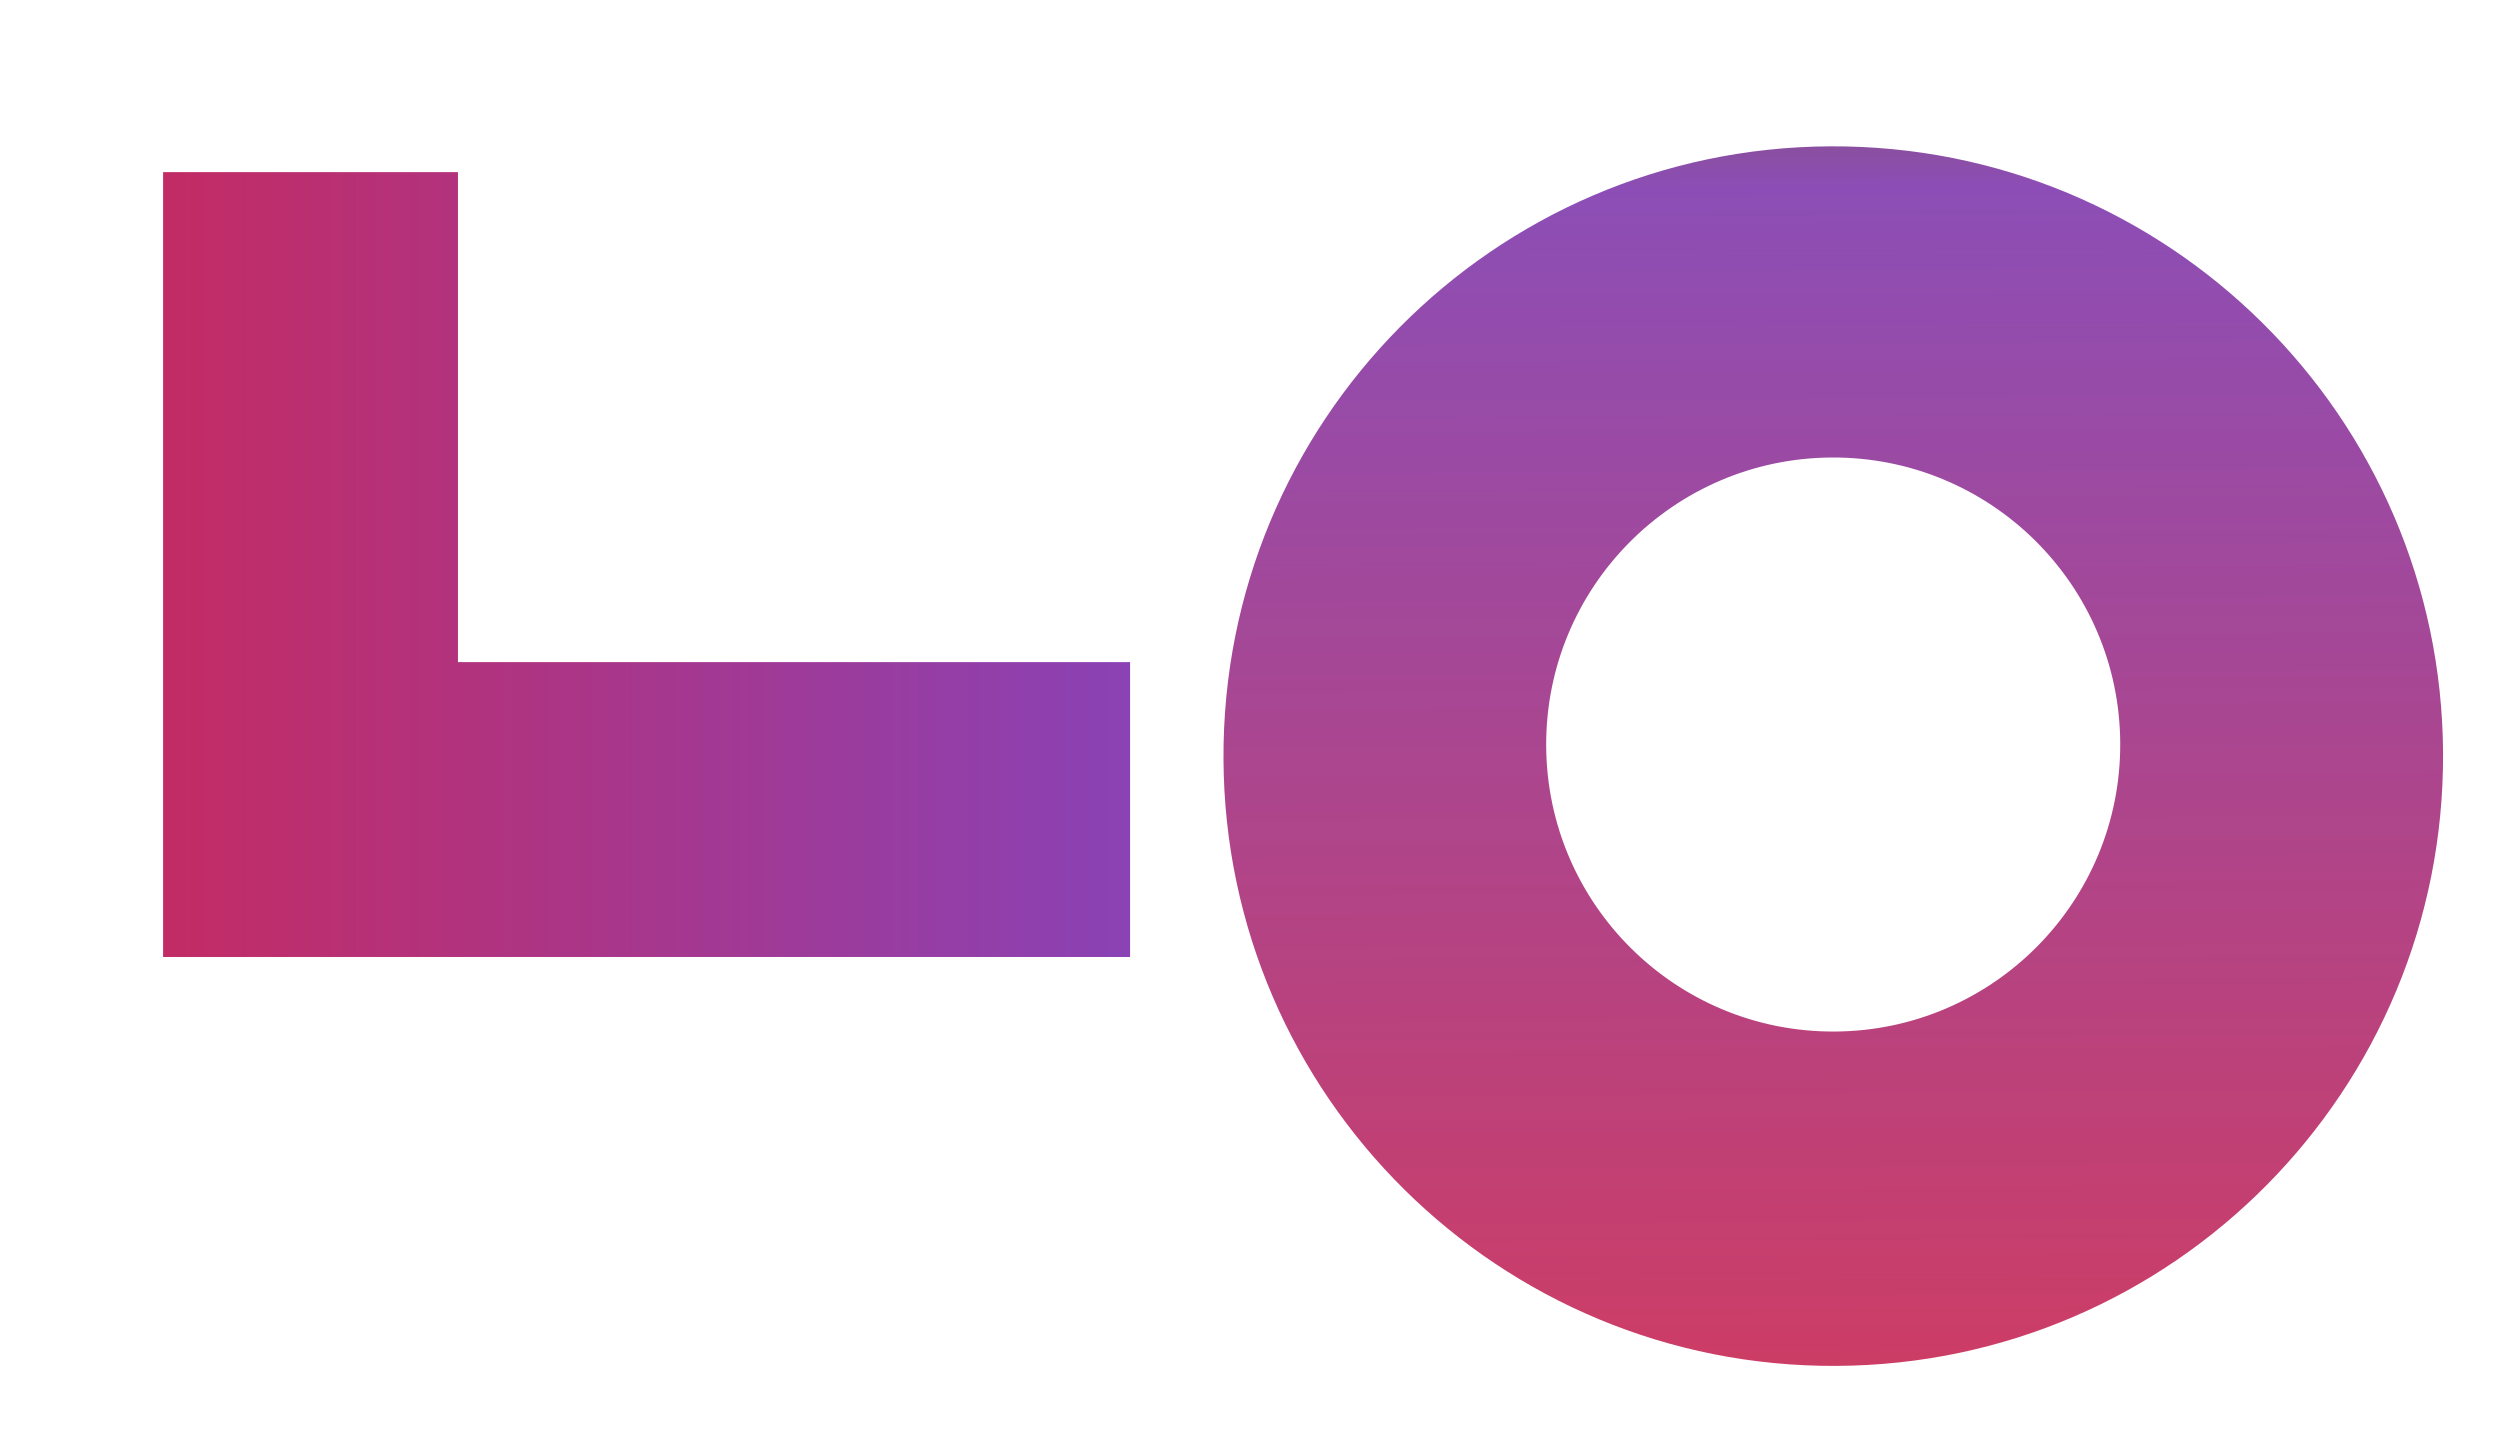
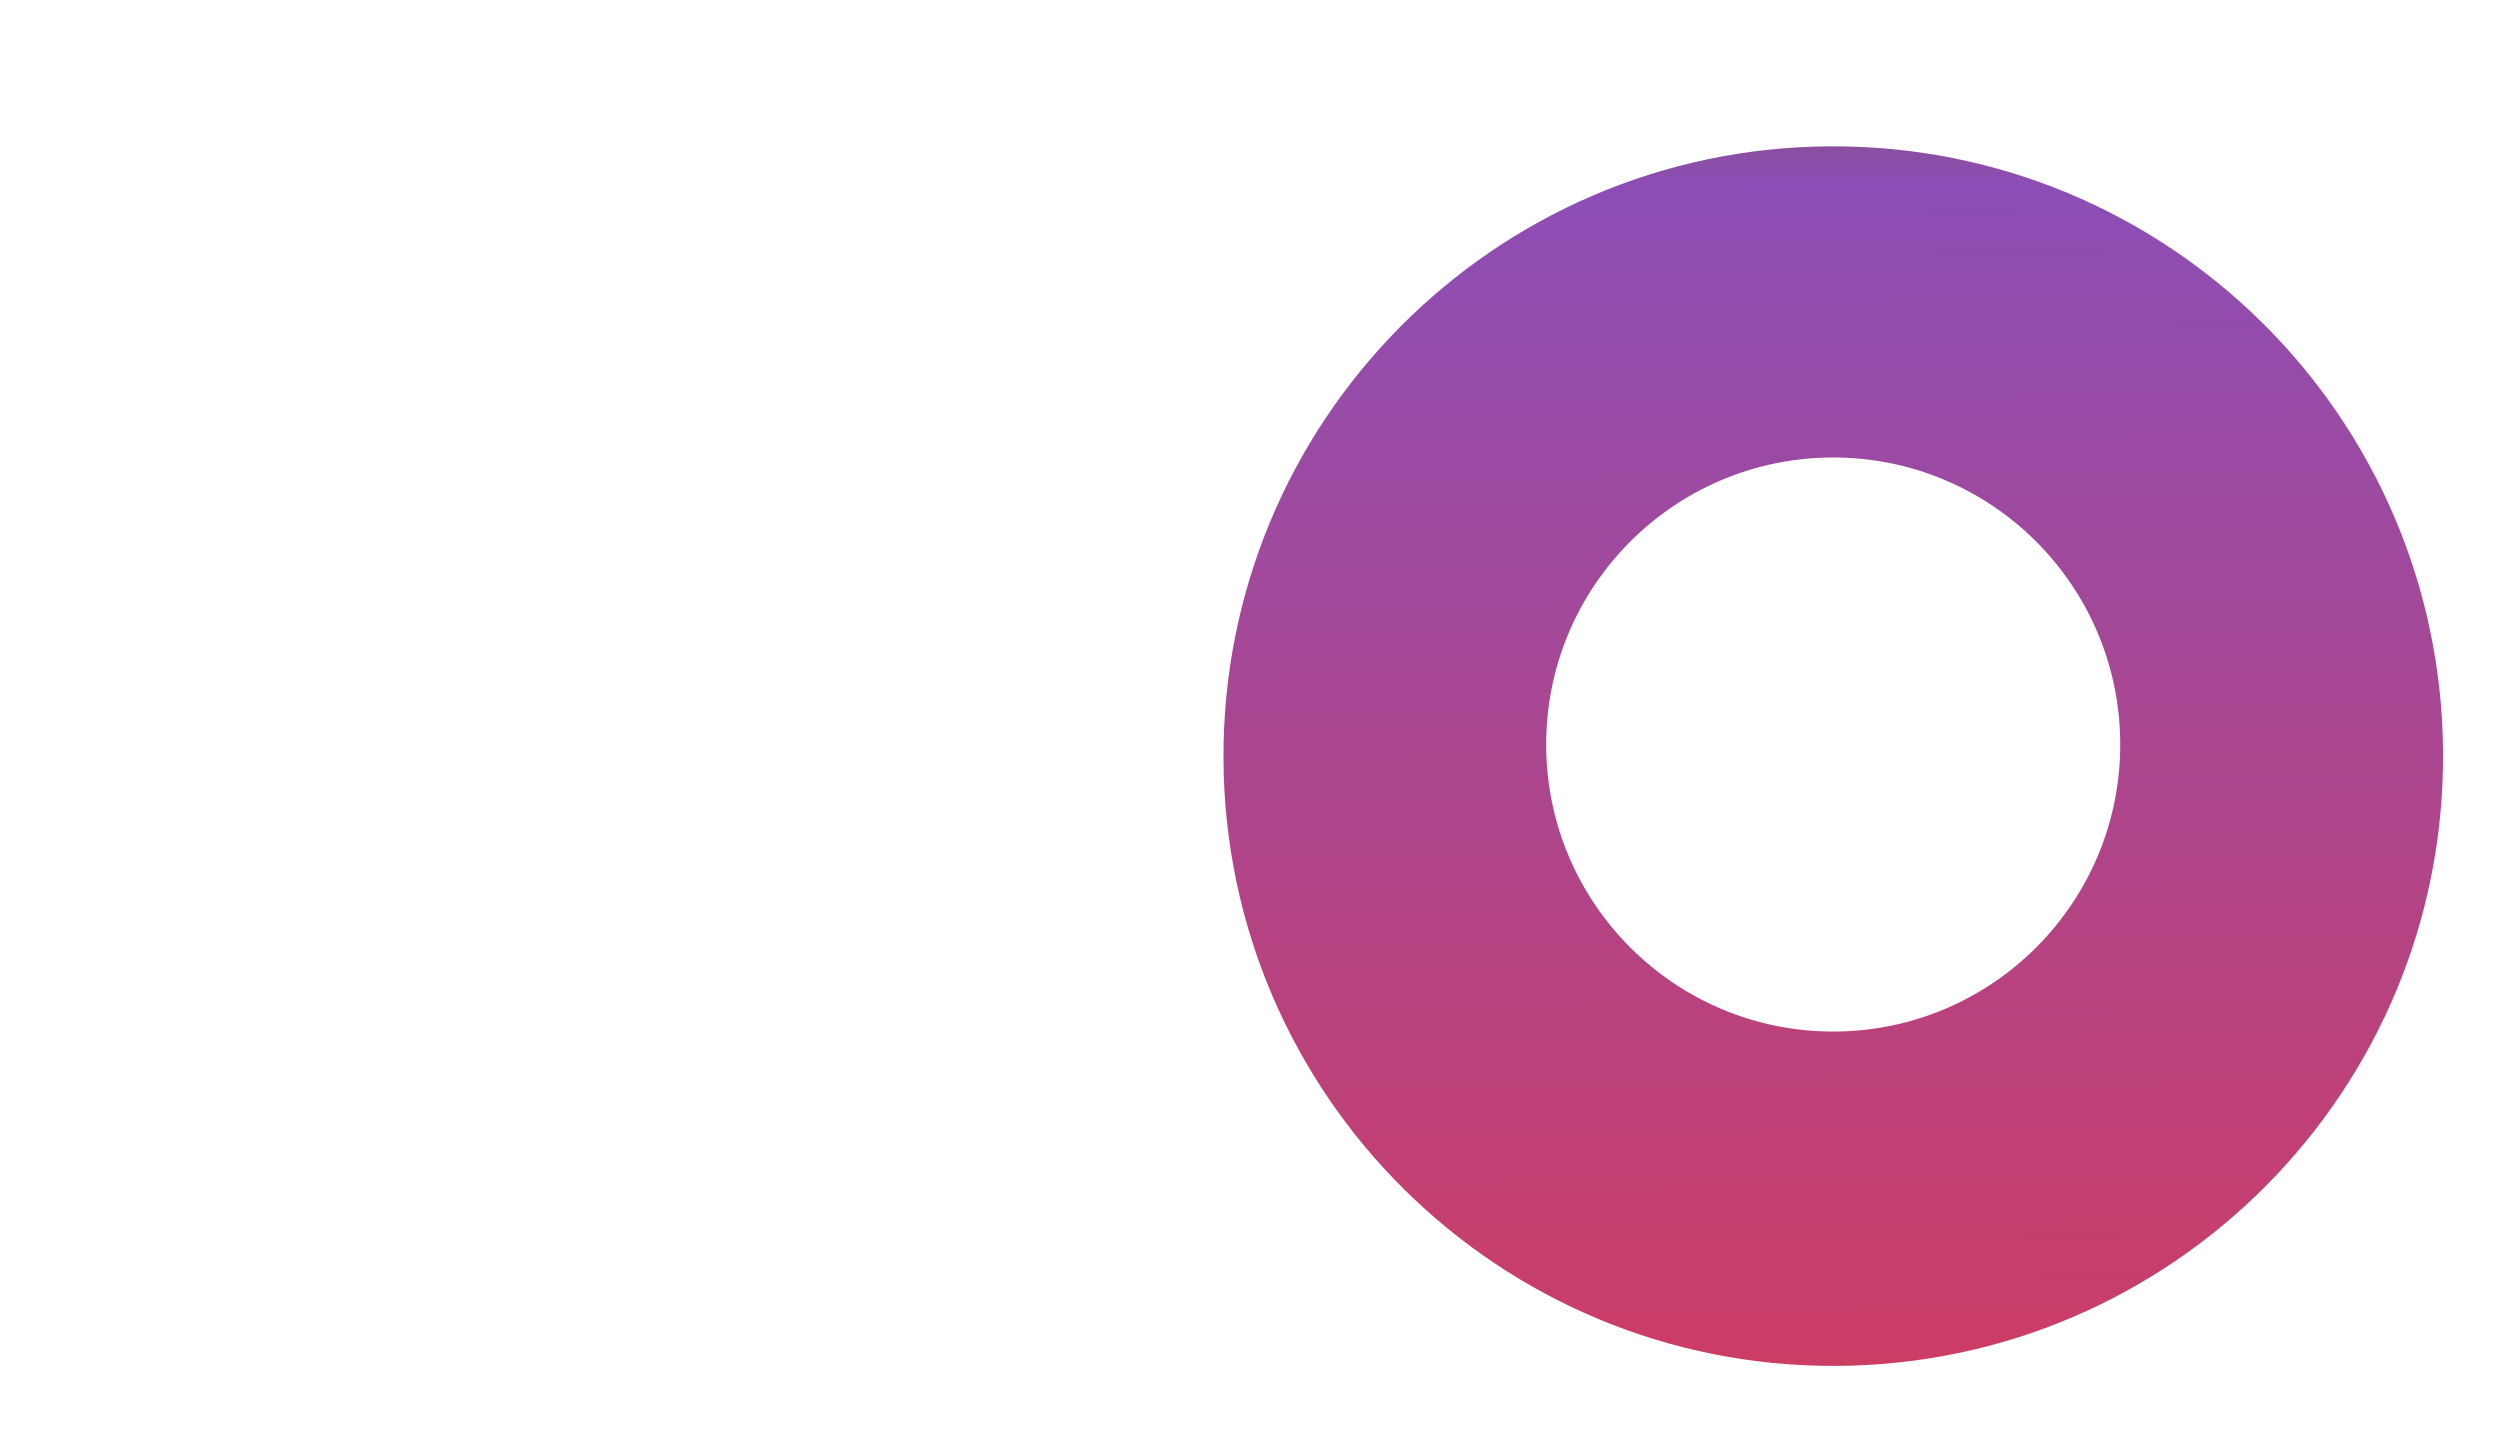
<svg xmlns="http://www.w3.org/2000/svg" id="Layer_1" x="0px" y="0px" width="202.04px" height="117.228px" viewBox="0 0 202.04 117.228" xml:space="preserve">
  <linearGradient id="SVGID_1_" gradientUnits="userSpaceOnUse" x1="-4012.619" y1="1205.305" x2="-3914.058" y2="1205.305" gradientTransform="matrix(-0.005 -1 1 -0.005 -1077.758 -3895.964)">
    <stop offset="0.008" style="stop-color:#CC3D66" />
    <stop offset="0.968" style="stop-color:#8C4EB6" />
    <stop offset="1" style="stop-color:#8A4FA1" />
  </linearGradient>
  <path fill="url(#SVGID_1_)" d="M147.903,11.826c27.217-0.141,49.395,21.809,49.535,49.025c0.141,27.218-21.81,49.396-49.026,49.536 s-49.395-21.81-49.535-49.026S120.686,11.967,147.903,11.826z M148.033,36.974c-12.811,0.066-23.142,10.505-23.076,23.315 c0.066,12.811,10.505,23.143,23.315,23.076s23.143-10.505,23.076-23.315S160.843,36.908,148.033,36.974z" />
  <linearGradient id="SVGID_2_" gradientUnits="userSpaceOnUse" x1="13.181" y1="45.625" x2="91.328" y2="45.625">
    <stop offset="0.019" style="stop-color:#C22C66" />
    <stop offset="1" style="stop-color:#8A42B5" />
  </linearGradient>
-   <polygon fill="url(#SVGID_2_)" points="37.01,53.51 37.01,13.911 13.181,13.911 13.181,53.51 13.181,76.639 13.181,77.34 91.328,77.34 91.328,53.51 " />
</svg>